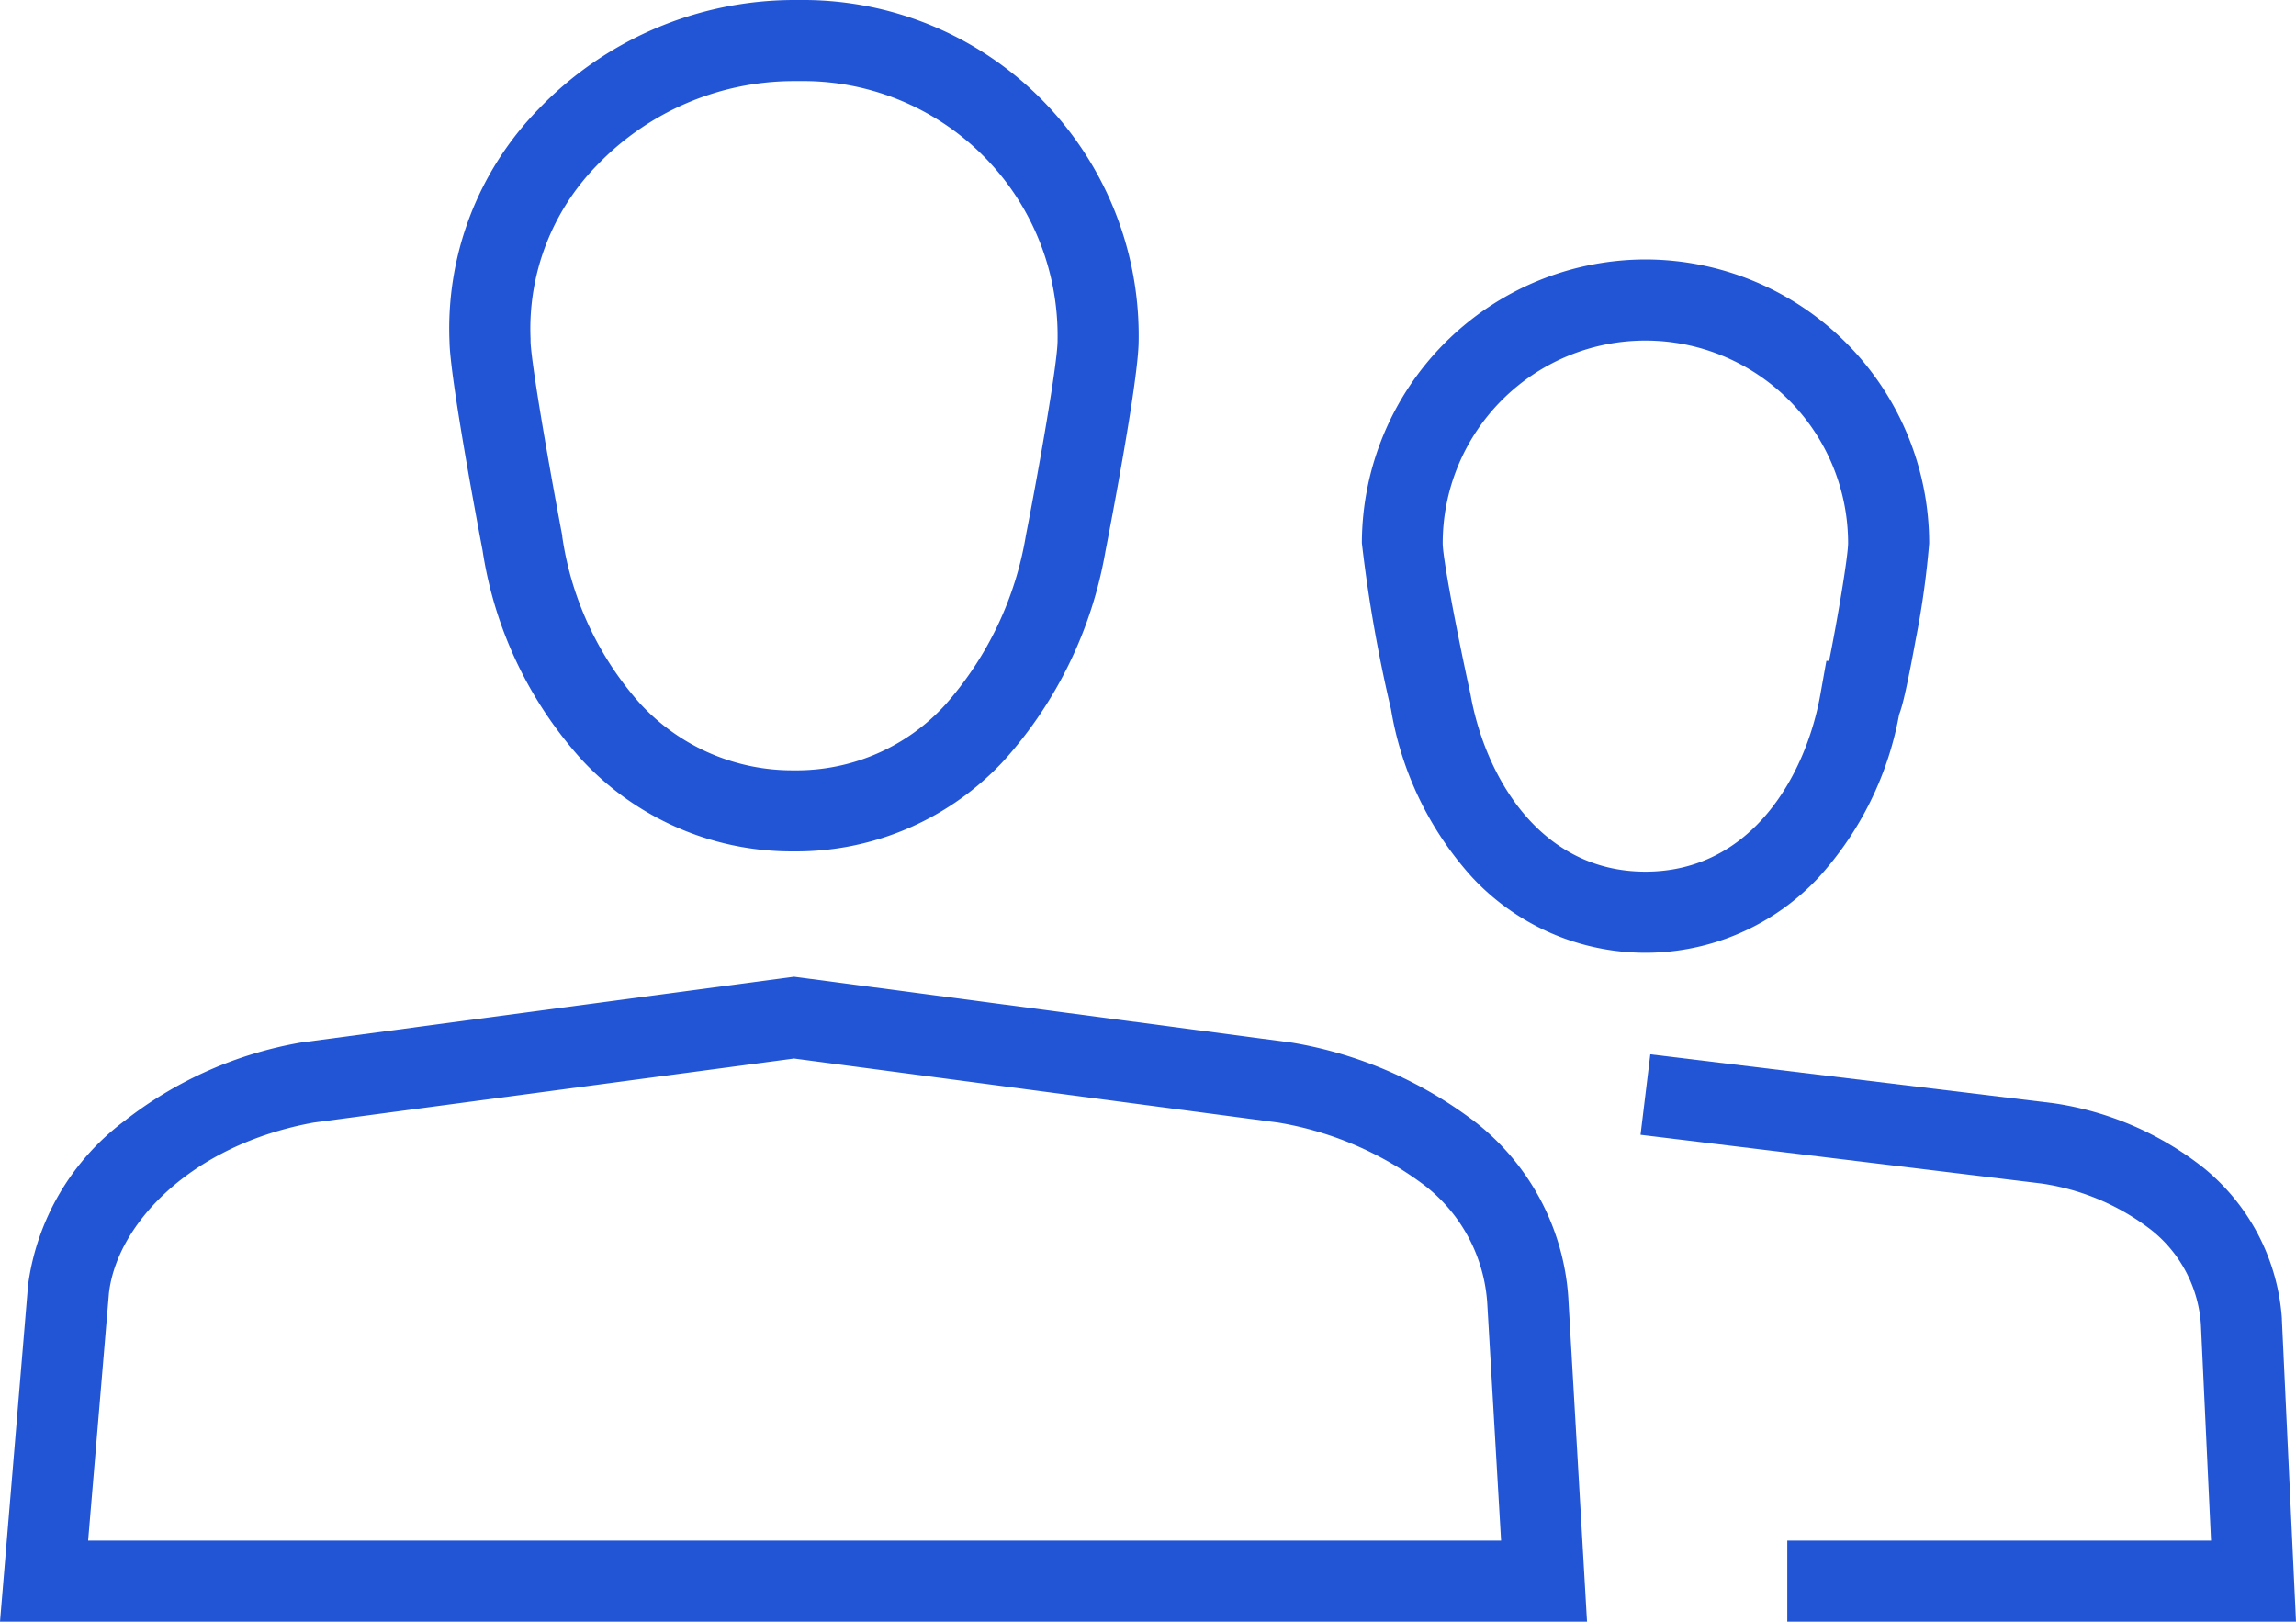
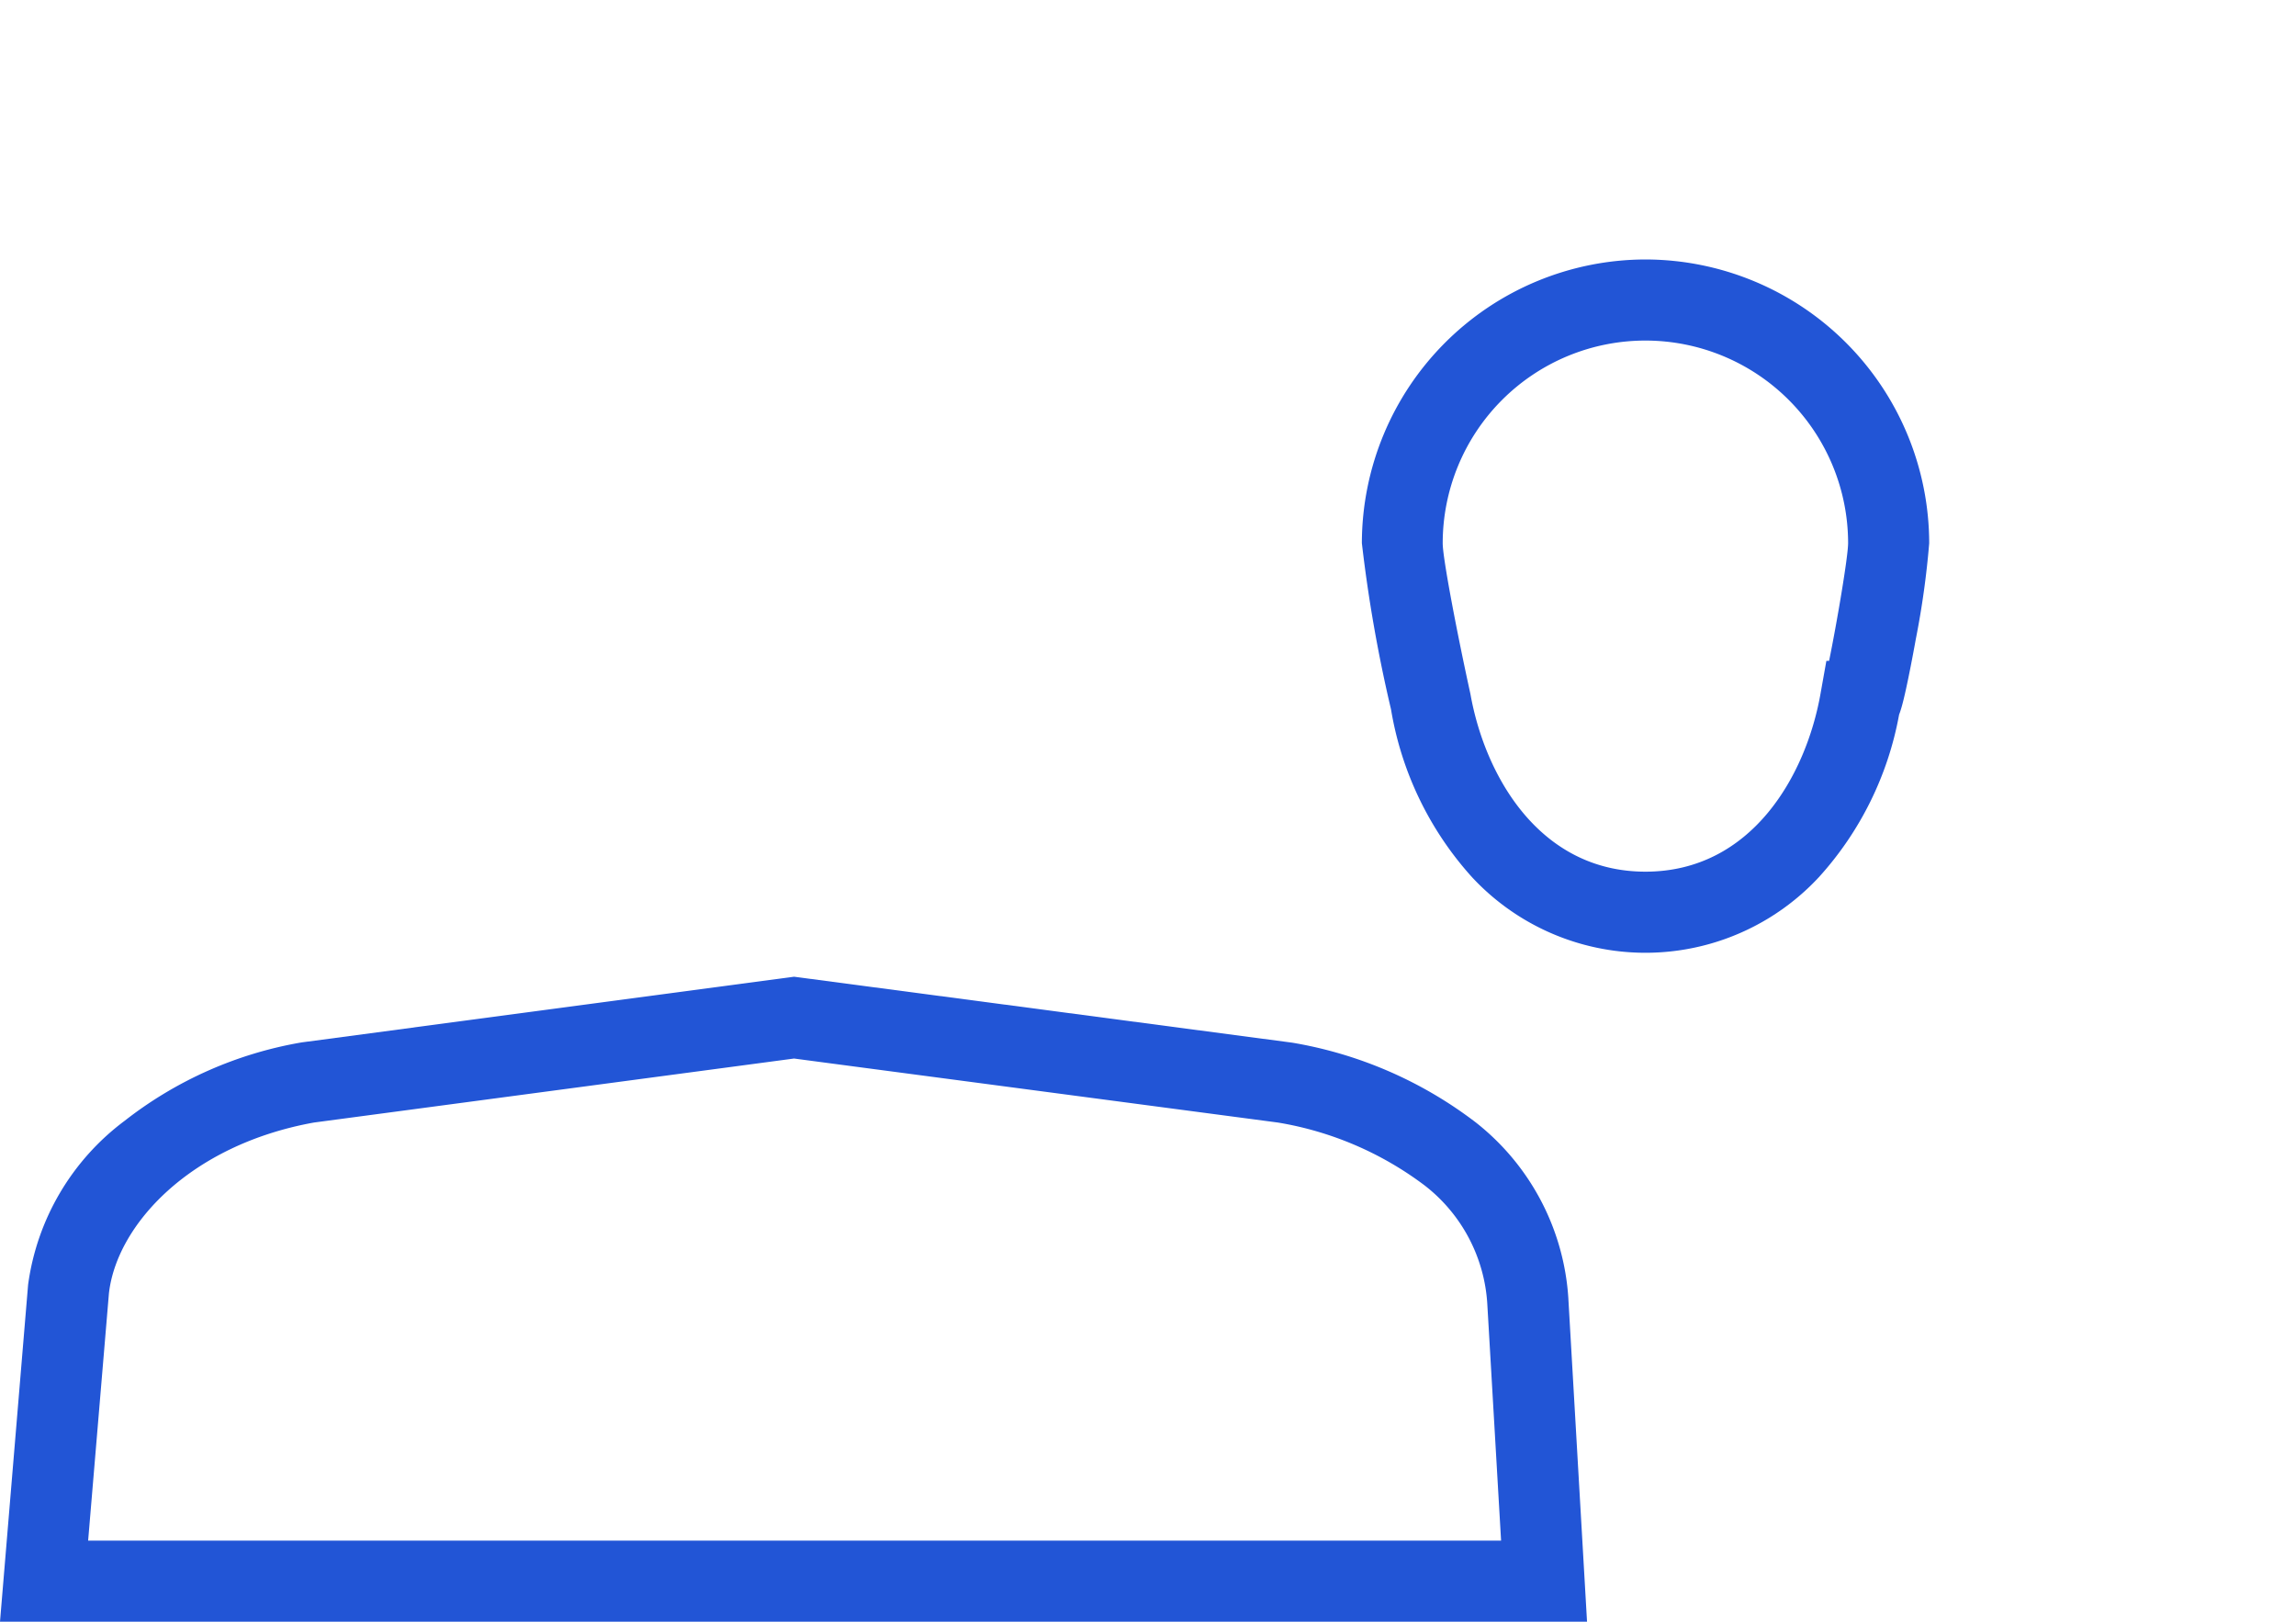
<svg xmlns="http://www.w3.org/2000/svg" width="56.635" height="40" viewBox="0 0 56.635 40">
  <g id="Users" transform="translate(0.387 -4)">
-     <path id="Path_36" data-name="Path 36" d="M19.2,4h.3a8.277,8.277,0,0,1,8.2,8.414c-.007.969-.682,4.48-.818,5.177A10.35,10.35,0,0,1,24.4,22.734,6.978,6.978,0,0,1,19.2,25a7.063,7.063,0,0,1-5.238-2.262,9.917,9.917,0,0,1-2.446-5.162c-.14-.734-.8-4.251-.815-5.148A7.741,7.741,0,0,1,12.888,6.7,8.752,8.752,0,0,1,19.2,4Zm0,19a4.959,4.959,0,0,0,3.745-1.634,8.367,8.367,0,0,0,1.973-4.157c.325-1.664.782-4.255.782-4.809v-.025A6.278,6.278,0,0,0,19.5,6h-.3a6.743,6.743,0,0,0-4.863,2.078A5.759,5.759,0,0,0,12.7,12.351V12.4c0,.442.4,2.794.782,4.813l0,.023a7.909,7.909,0,0,0,1.927,4.126A5.107,5.107,0,0,0,19.2,23Z" fill="#2255d6" />
    <path id="Path_37" data-name="Path 37" d="M38.76,44H-.387l.693-8.31a6.057,6.057,0,0,1,2.38-4.044,9.752,9.752,0,0,1,4.339-1.93l.044-.007L19.2,28.091,31.49,29.718a10.245,10.245,0,0,1,4.53,1.97A6,6,0,0,1,38.3,36.036v.007ZM1.787,42H36.64L36.3,36.163a4,4,0,0,0-1.547-2.925,8.242,8.242,0,0,0-3.617-1.55L19.2,30.109,7.355,31.688C4.286,32.244,2.49,34.222,2.3,35.9Z" fill="#2255d6" />
    <path id="Path_38" data-name="Path 38" d="M40.2,10.4a7.008,7.008,0,0,1,7,7,21.189,21.189,0,0,1-.328,2.353c-.086.476-.172.915-.243,1.238-.041.187-.076.331-.107.44-.022.077-.042.139-.064.194a8.13,8.13,0,0,1-1.981,4.013,5.84,5.84,0,0,1-8.552,0,8.166,8.166,0,0,1-2-4.142,35.517,35.517,0,0,1-.719-4.1A7.008,7.008,0,0,1,40.2,10.4Zm4.531,9.9c.19-.929.466-2.552.469-2.9a5,5,0,0,0-10,0c0,.365.351,2.2.677,3.686l.008.038c.36,2.019,1.707,4.376,4.316,4.376s3.955-2.357,4.316-4.376l.147-.824Z" fill="#2255d6" />
-     <path id="Path_39" data-name="Path 39" d="M56.248,44H43.7V42H54.152l-.25-5.337a3.253,3.253,0,0,0-1.215-2.318,5.783,5.783,0,0,0-2.73-1.155l-9.877-1.2.241-1.985,9.944,1.206a7.782,7.782,0,0,1,3.7,1.591A5.254,5.254,0,0,1,55.9,36.523l0,.03Z" fill="#2255d6" />
  </g>
</svg>